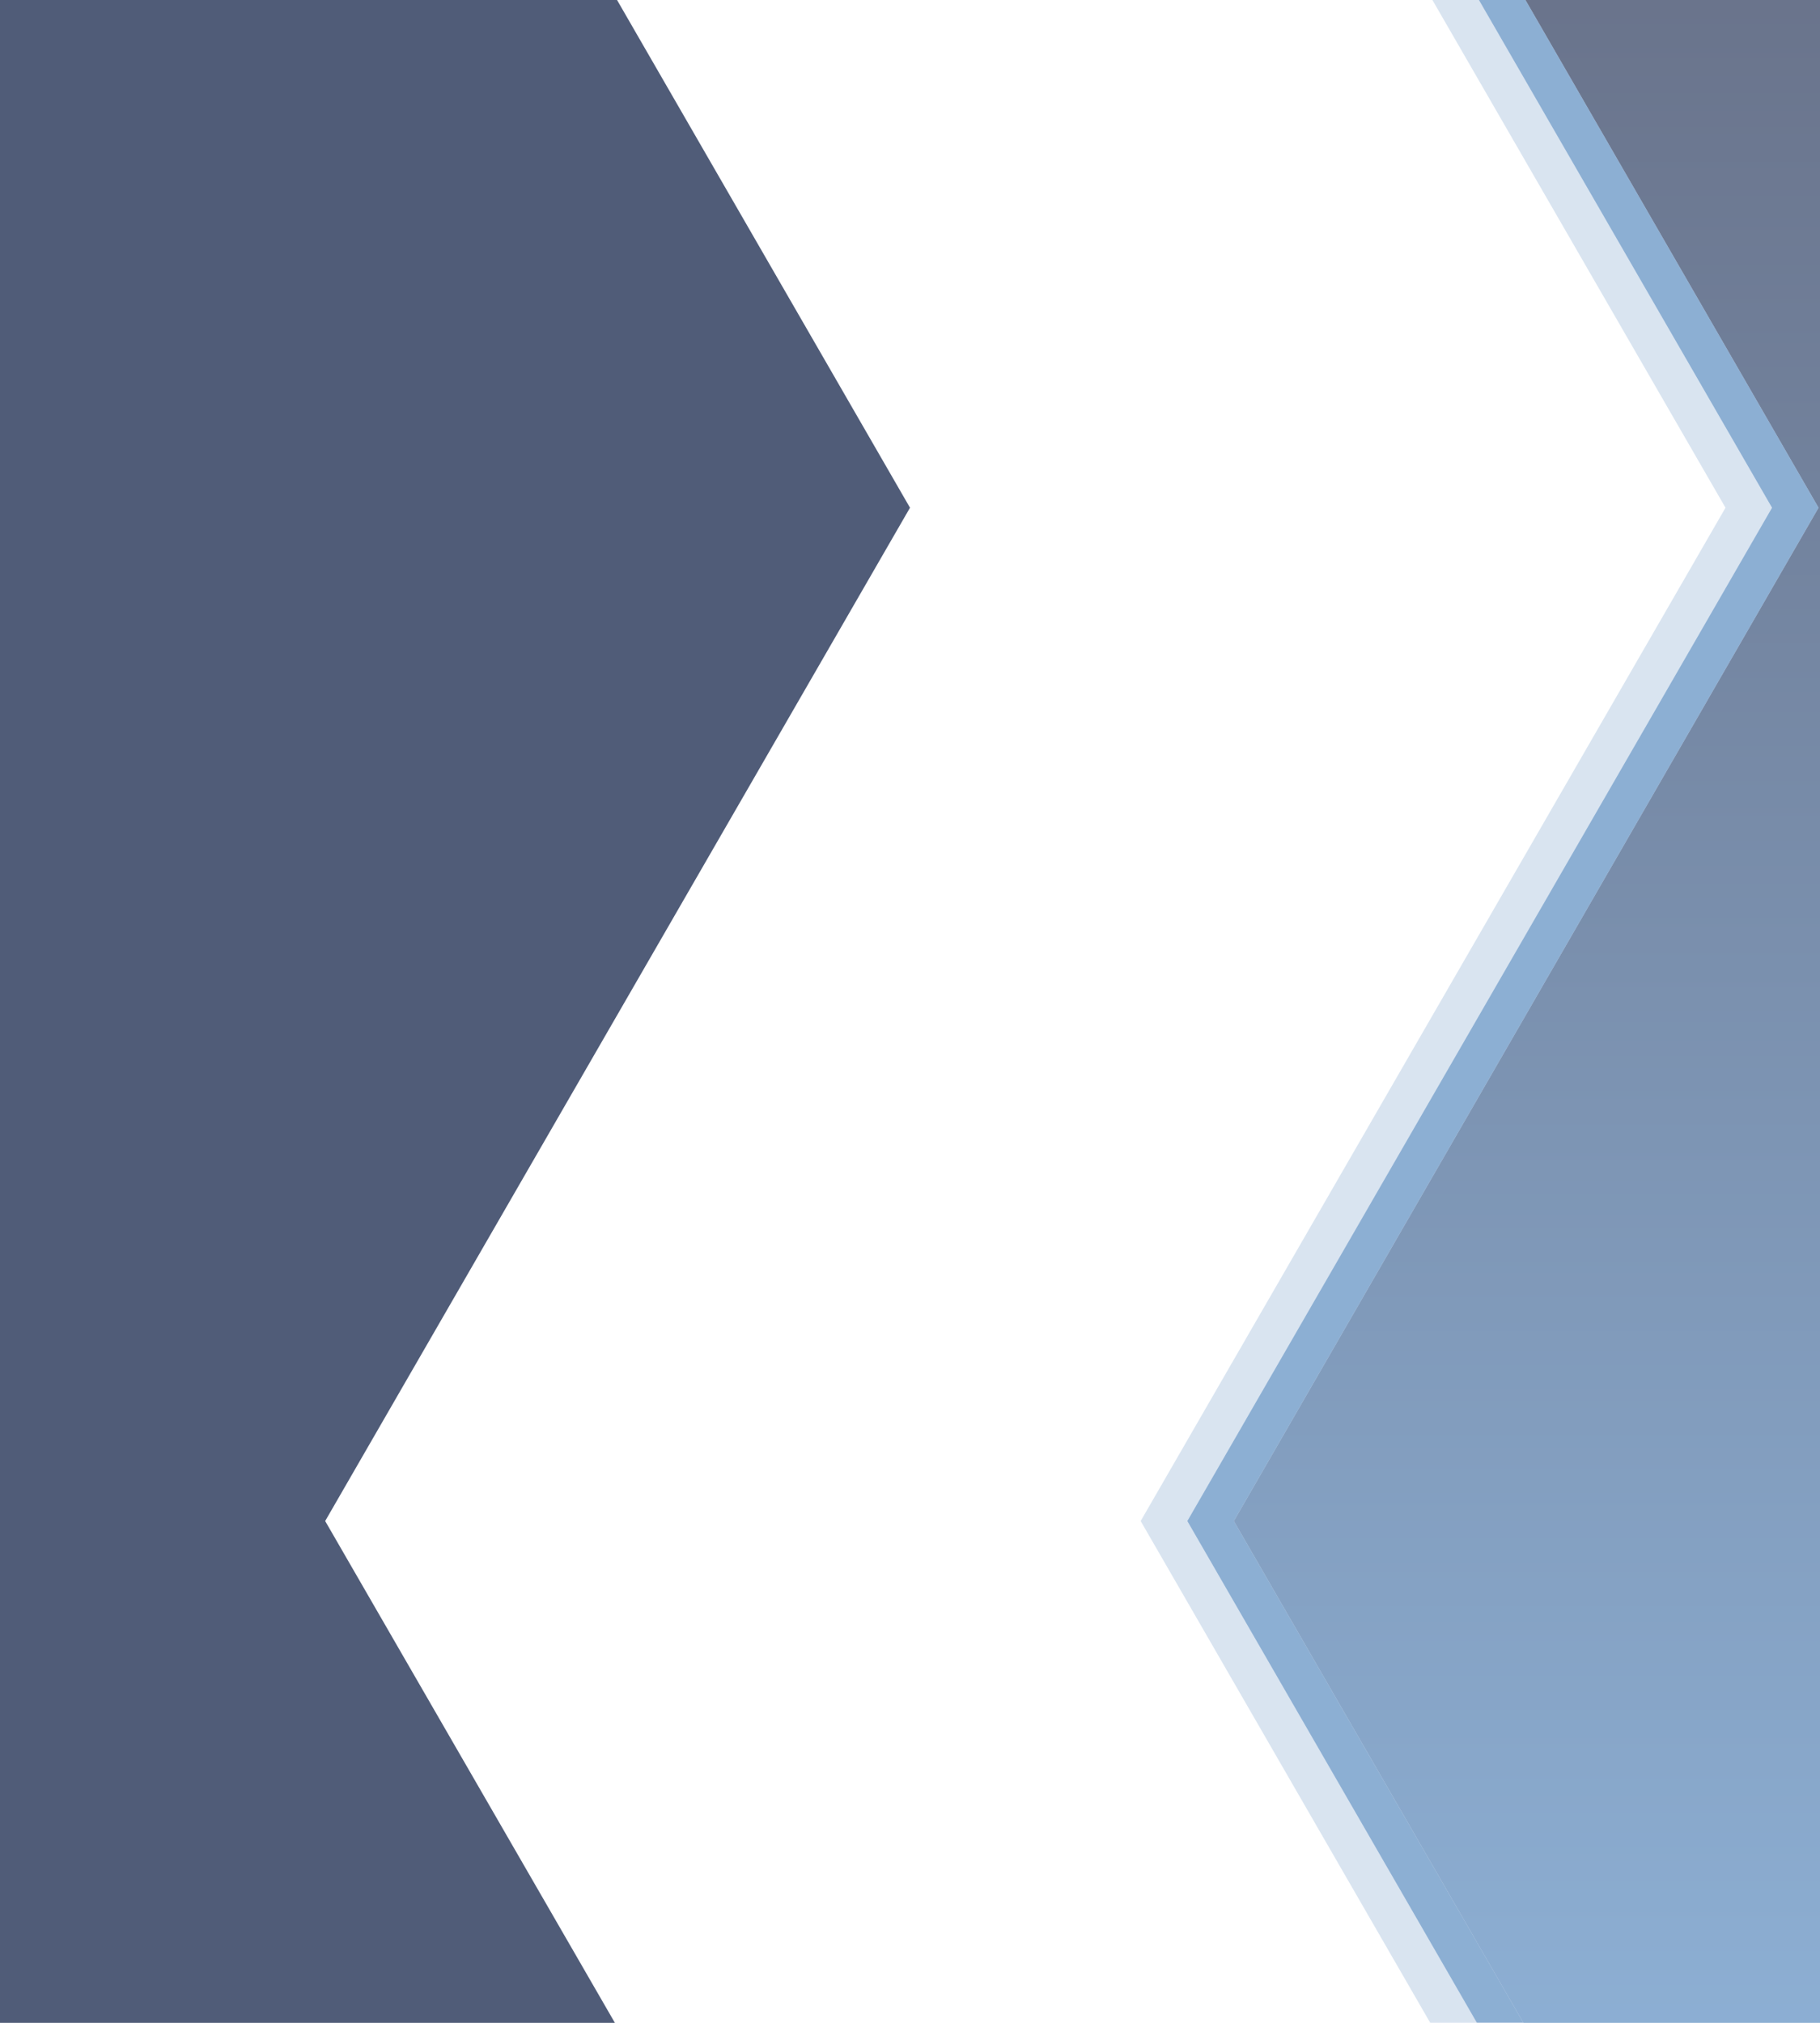
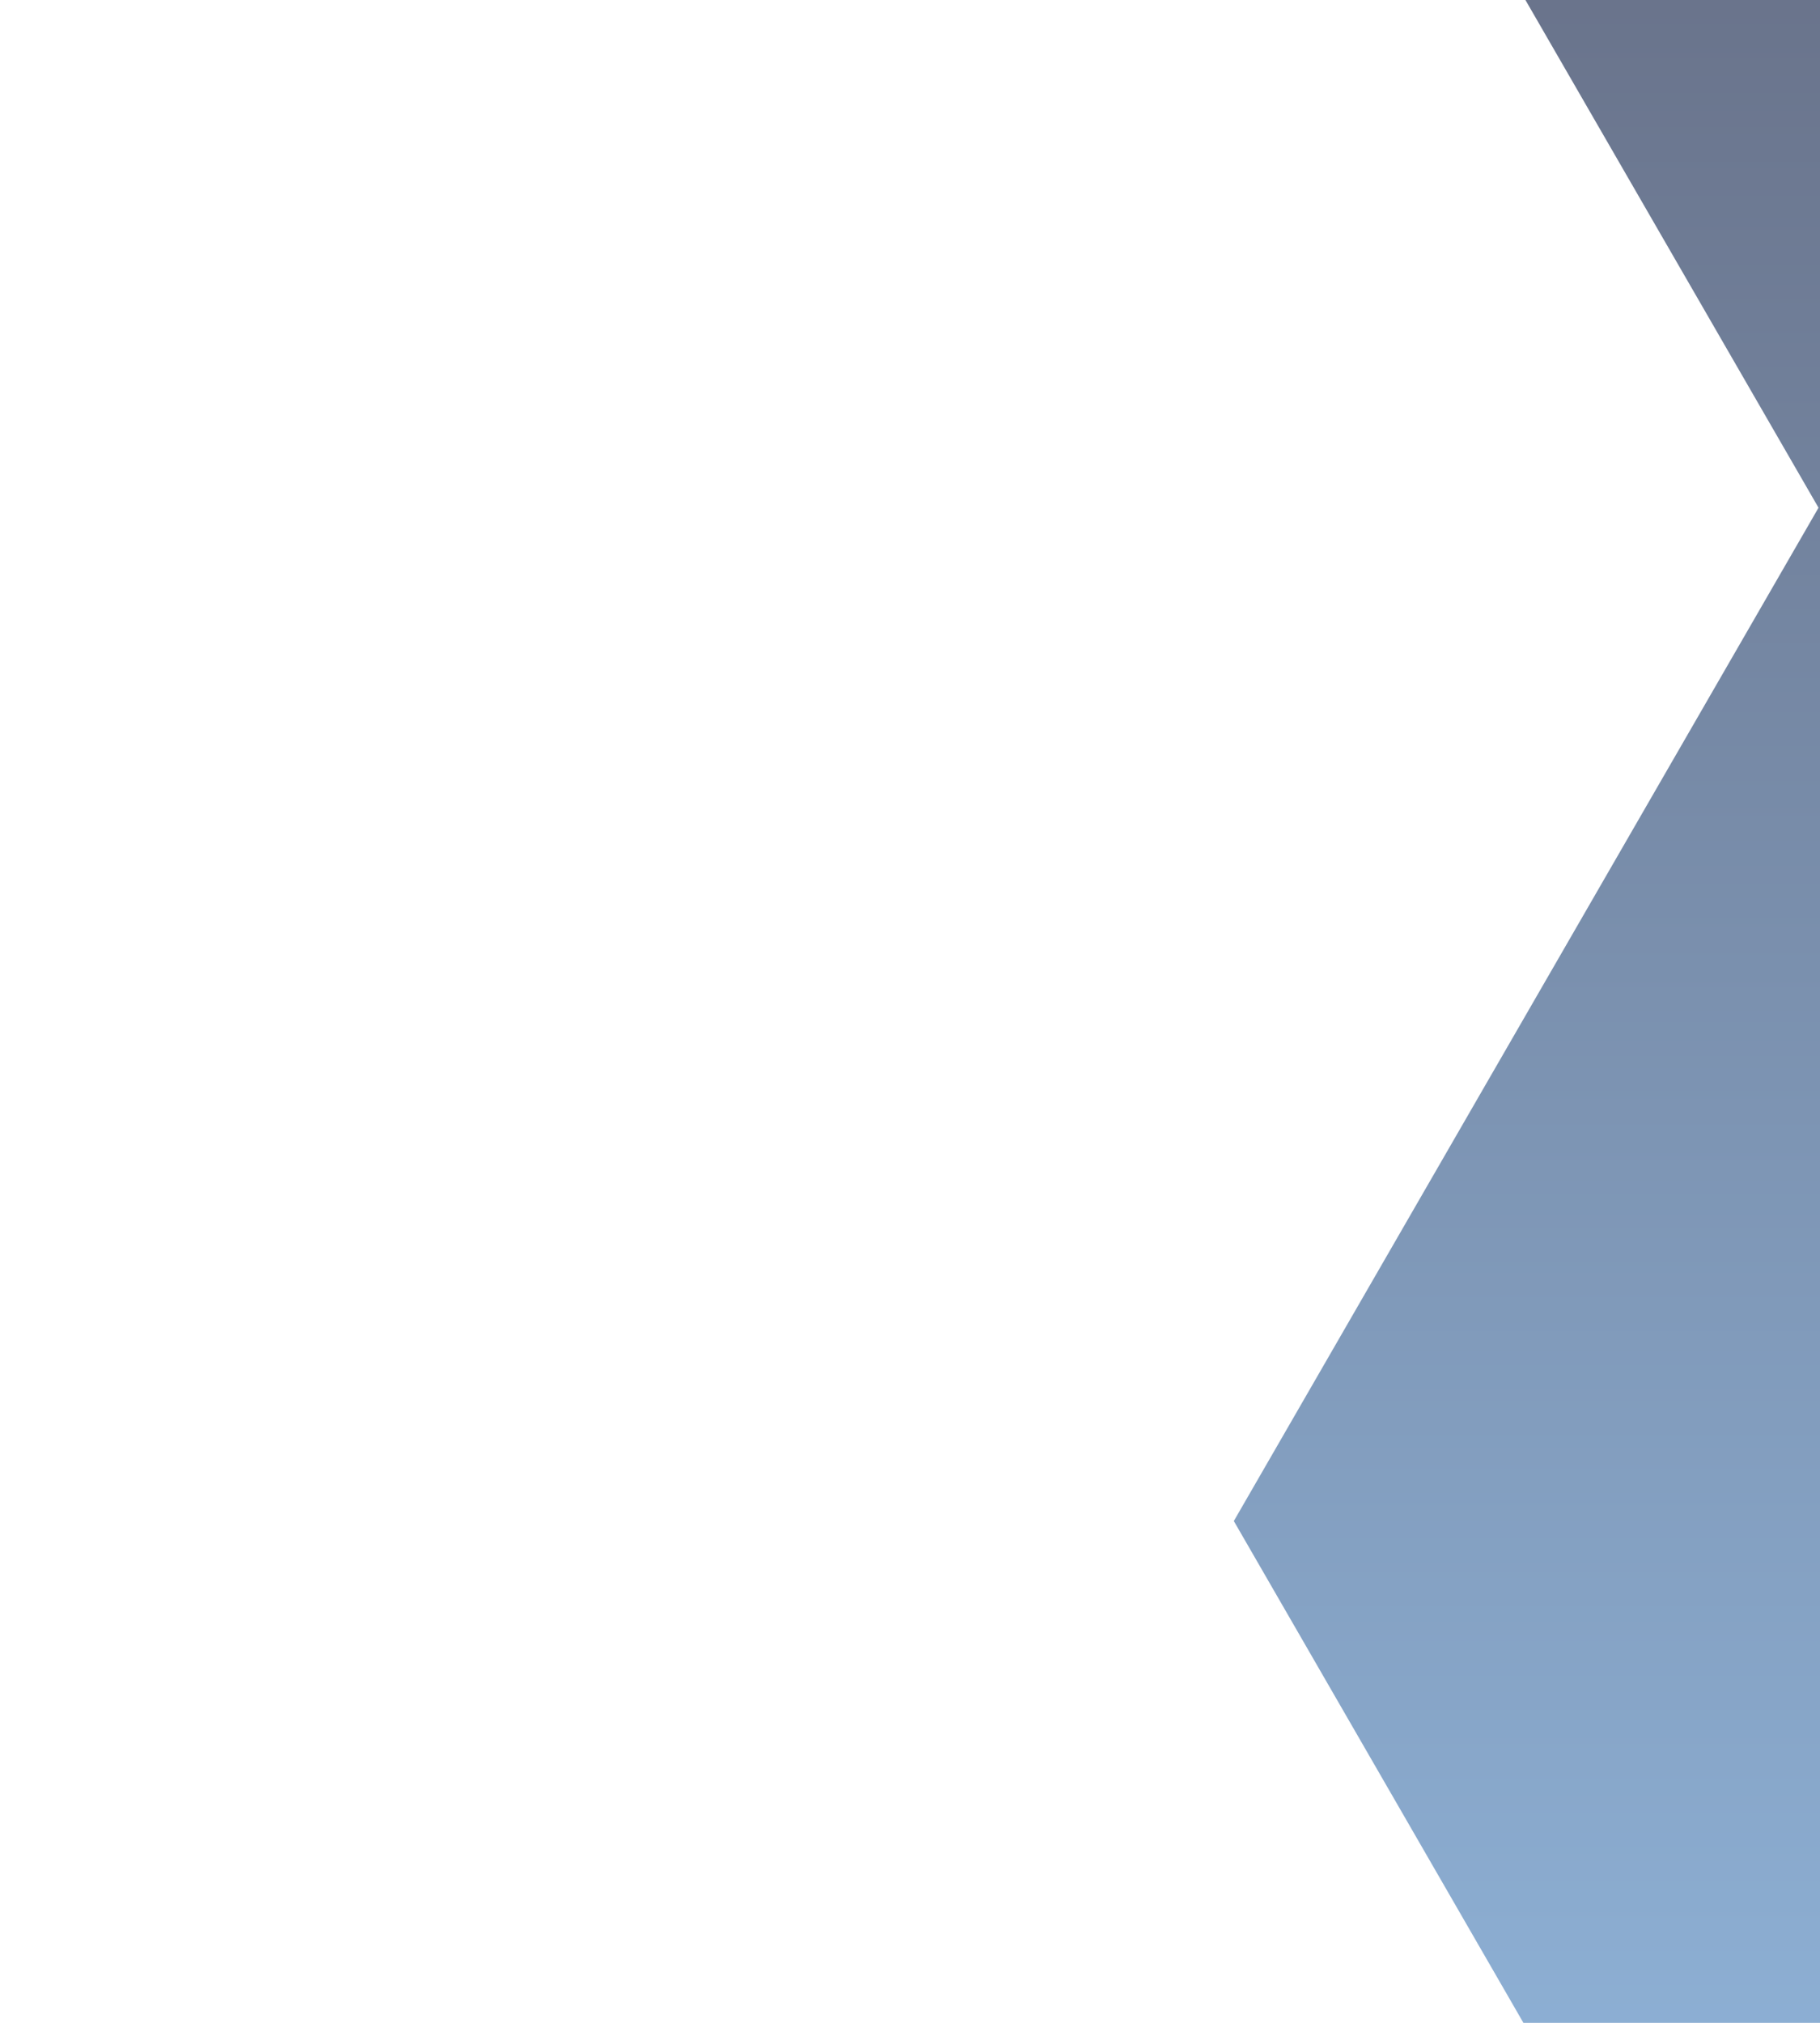
<svg xmlns="http://www.w3.org/2000/svg" id="Layer_2" data-name="Layer 2" version="1.1" viewBox="0 0 1350 1500">
  <defs>
    <style>
      .cls-1 {
        fill: #06173f;
        opacity: .7;
      }

      .cls-1, .cls-2 {
        isolation: isolate;
      }

      .cls-1, .cls-2, .cls-3 {
        stroke-width: 0px;
      }

      .cls-2 {
        fill: url(#linear-gradient);
      }

      .cls-2, .cls-4 {
        opacity: .6;
      }

      .cls-5 {
        opacity: .2;
      }

      .cls-3 {
        fill: #4079b6;
      }
    </style>
    <linearGradient id="linear-gradient" x1="1132.6" y1="202" x2="1132.6" y2="1702" gradientTransform="translate(0 1702) scale(1 -1)" gradientUnits="userSpaceOnUse">
      <stop offset="0" stop-color="#4079b6" />
      <stop offset="1" stop-color="#06173f" />
    </linearGradient>
  </defs>
  <g id="Layer_1-2" data-name="Layer 1-2">
-     <polygon class="cls-1" points="456.1 1500 241.2 1127.9 675 376.5 457.7 0 0 0 0 1500 456.1 1500" />
    <polygon class="cls-2" points="1131.5 0 1348.9 376.5 915.2 1127.9 1130 1500 1350 1500 1350 0 1131.5 0" />
    <g class="cls-5">
-       <polygon class="cls-3" points="1314.4 376.5 1097 0 1062.5 0 1279.9 376.5 846.1 1127.9 1060.9 1500 1095.5 1500 880.7 1127.9 1314.4 376.5" />
-     </g>
+       </g>
    <g class="cls-4">
-       <polygon class="cls-3" points="1348.9 376.5 1131.5 0 1097 0 1314.4 376.5 880.7 1127.9 1095.5 1500 1130 1500 915.2 1127.9 1348.9 376.5" />
-     </g>
+       </g>
  </g>
</svg>